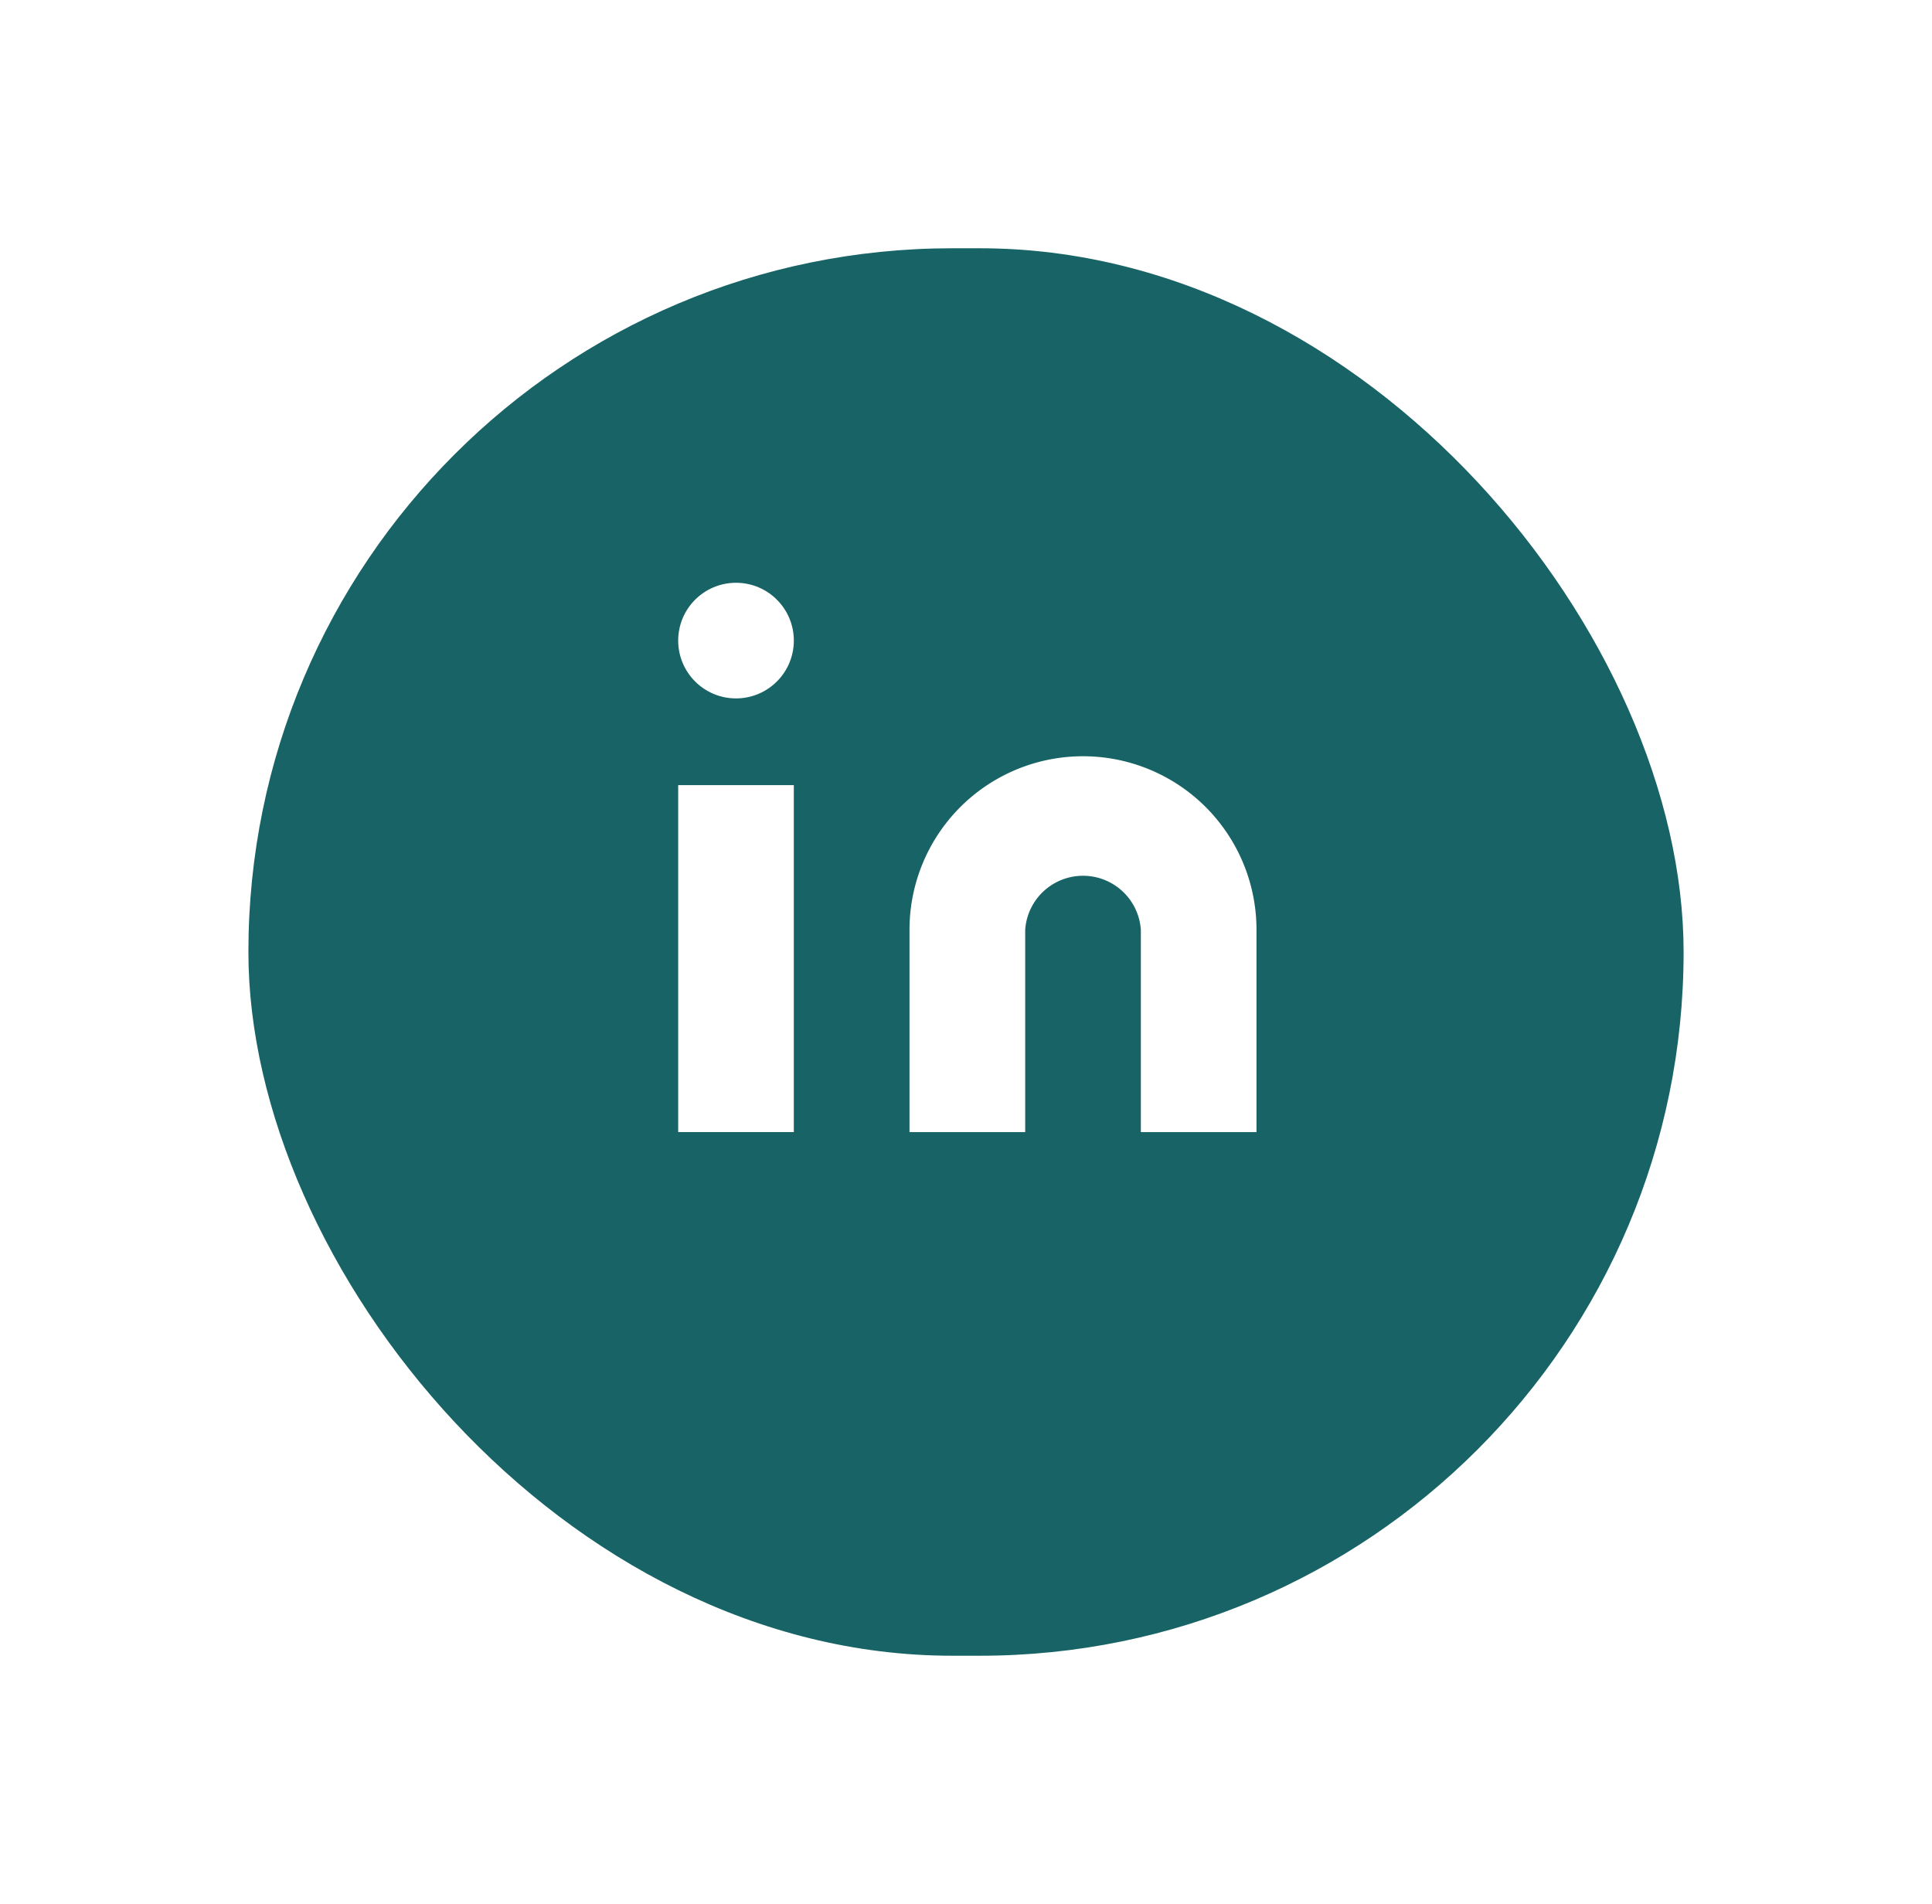
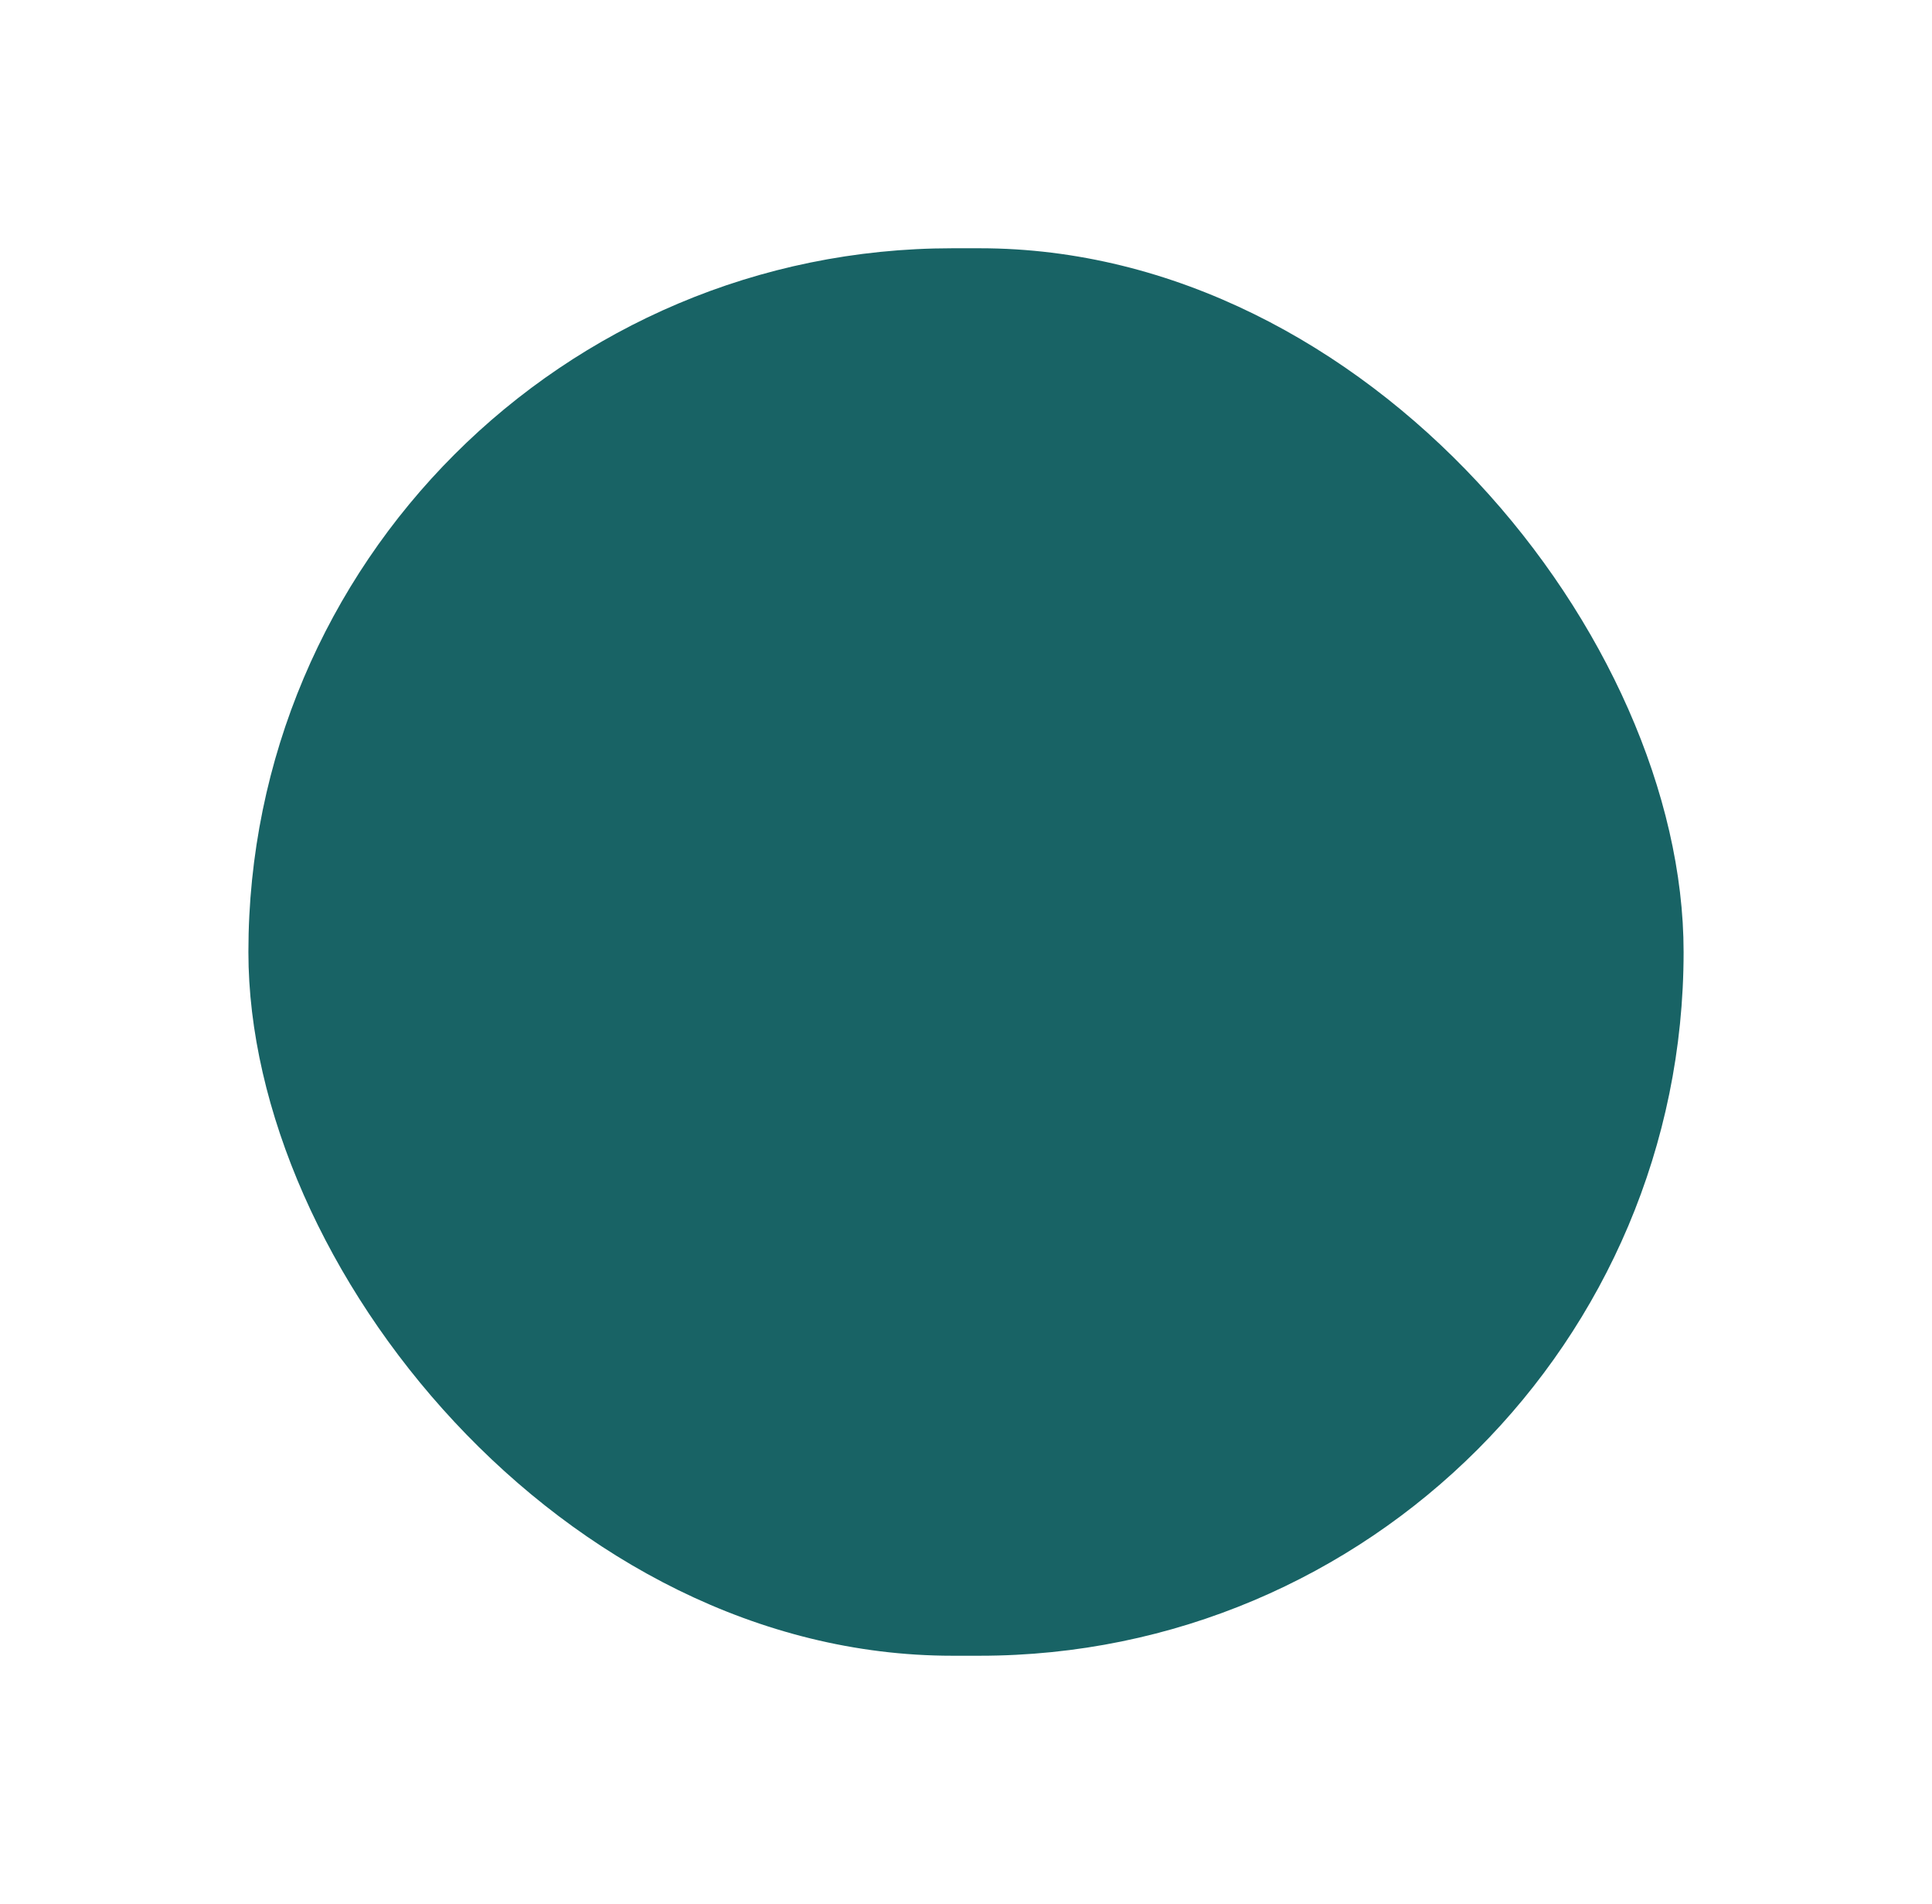
<svg xmlns="http://www.w3.org/2000/svg" width="70" height="69" viewBox="0 0 70 69">
  <defs>
    <filter id="Area_SIZE:MEDIUM_STATE:DEFAULT_STYLE:STYLE3_" x="0" y="0" width="70" height="69" filterUnits="userSpaceOnUse">
      <feOffset dy="3" input="SourceAlpha" />
      <feGaussianBlur stdDeviation="3" result="blur" />
      <feFlood />
      <feComposite operator="in" in2="blur" />
      <feComposite in="SourceGraphic" />
    </filter>
  </defs>
  <g id="Raggruppa_1617" data-name="Raggruppa 1617" transform="translate(11435 -22792.604)">
    <g transform="matrix(1, 0, 0, 1, -11435, 22792.6)" filter="url(#Area_SIZE:MEDIUM_STATE:DEFAULT_STYLE:STYLE3_)">
      <rect id="Area_SIZE:MEDIUM_STATE:DEFAULT_STYLE:STYLE3_2" data-name="Area [SIZE:MEDIUM][STATE:DEFAULT][STYLE:STYLE3]" width="52" height="51" rx="25.5" transform="translate(9 6)" fill="#186365" />
    </g>
    <g id="Icon_ICON_feather_linkedin_SIZE_MEDIUM_STATE_DEFAULT_STYLE_STYLE3_" data-name="Icon [ICON=feather/linkedin][SIZE=MEDIUM][STATE=DEFAULT][STYLE=STYLE3]" transform="translate(-11411 22813.604)">
-       <rect id="Area_ICON:feather_linkedin_SIZE:MEDIUM_STATE:DEFAULT_STYLE:STYLE3_" data-name="Area [ICON:feather/linkedin][SIZE:MEDIUM][STATE:DEFAULT][STYLE:STYLE3]" width="22" height="20" fill="#fff" opacity="0" />
      <g id="Icon" transform="translate(0.572 0.117)">
-         <path id="_22f93f2d-cbc2-4a56-af6d-4c52da5325af" data-name="22f93f2d-cbc2-4a56-af6d-4c52da5325af" d="M16.286,8a6.285,6.285,0,0,1,6.286,6.286v7.333h-4.19V14.286a2.1,2.1,0,0,0-4.19,0v7.333H10V14.286A6.285,6.285,0,0,1,16.286,8Z" transform="translate(-1.619 -1.714)" fill="#fff" />
-         <rect id="_57d137e5-4cd4-4f9d-a5b2-04dfe5de4a3f" data-name="57d137e5-4cd4-4f9d-a5b2-04dfe5de4a3f" width="4.19" height="12.571" transform="translate(0 7.333)" fill="#fff" />
-         <ellipse id="_48d2d323-d21d-4e8a-92dc-0dccb4b4f4c3" data-name="48d2d323-d21d-4e8a-92dc-0dccb4b4f4c3" cx="2.095" cy="2.095" rx="2.095" ry="2.095" transform="translate(0 0)" fill="#fff" />
-       </g>
+         </g>
    </g>
  </g>
</svg>